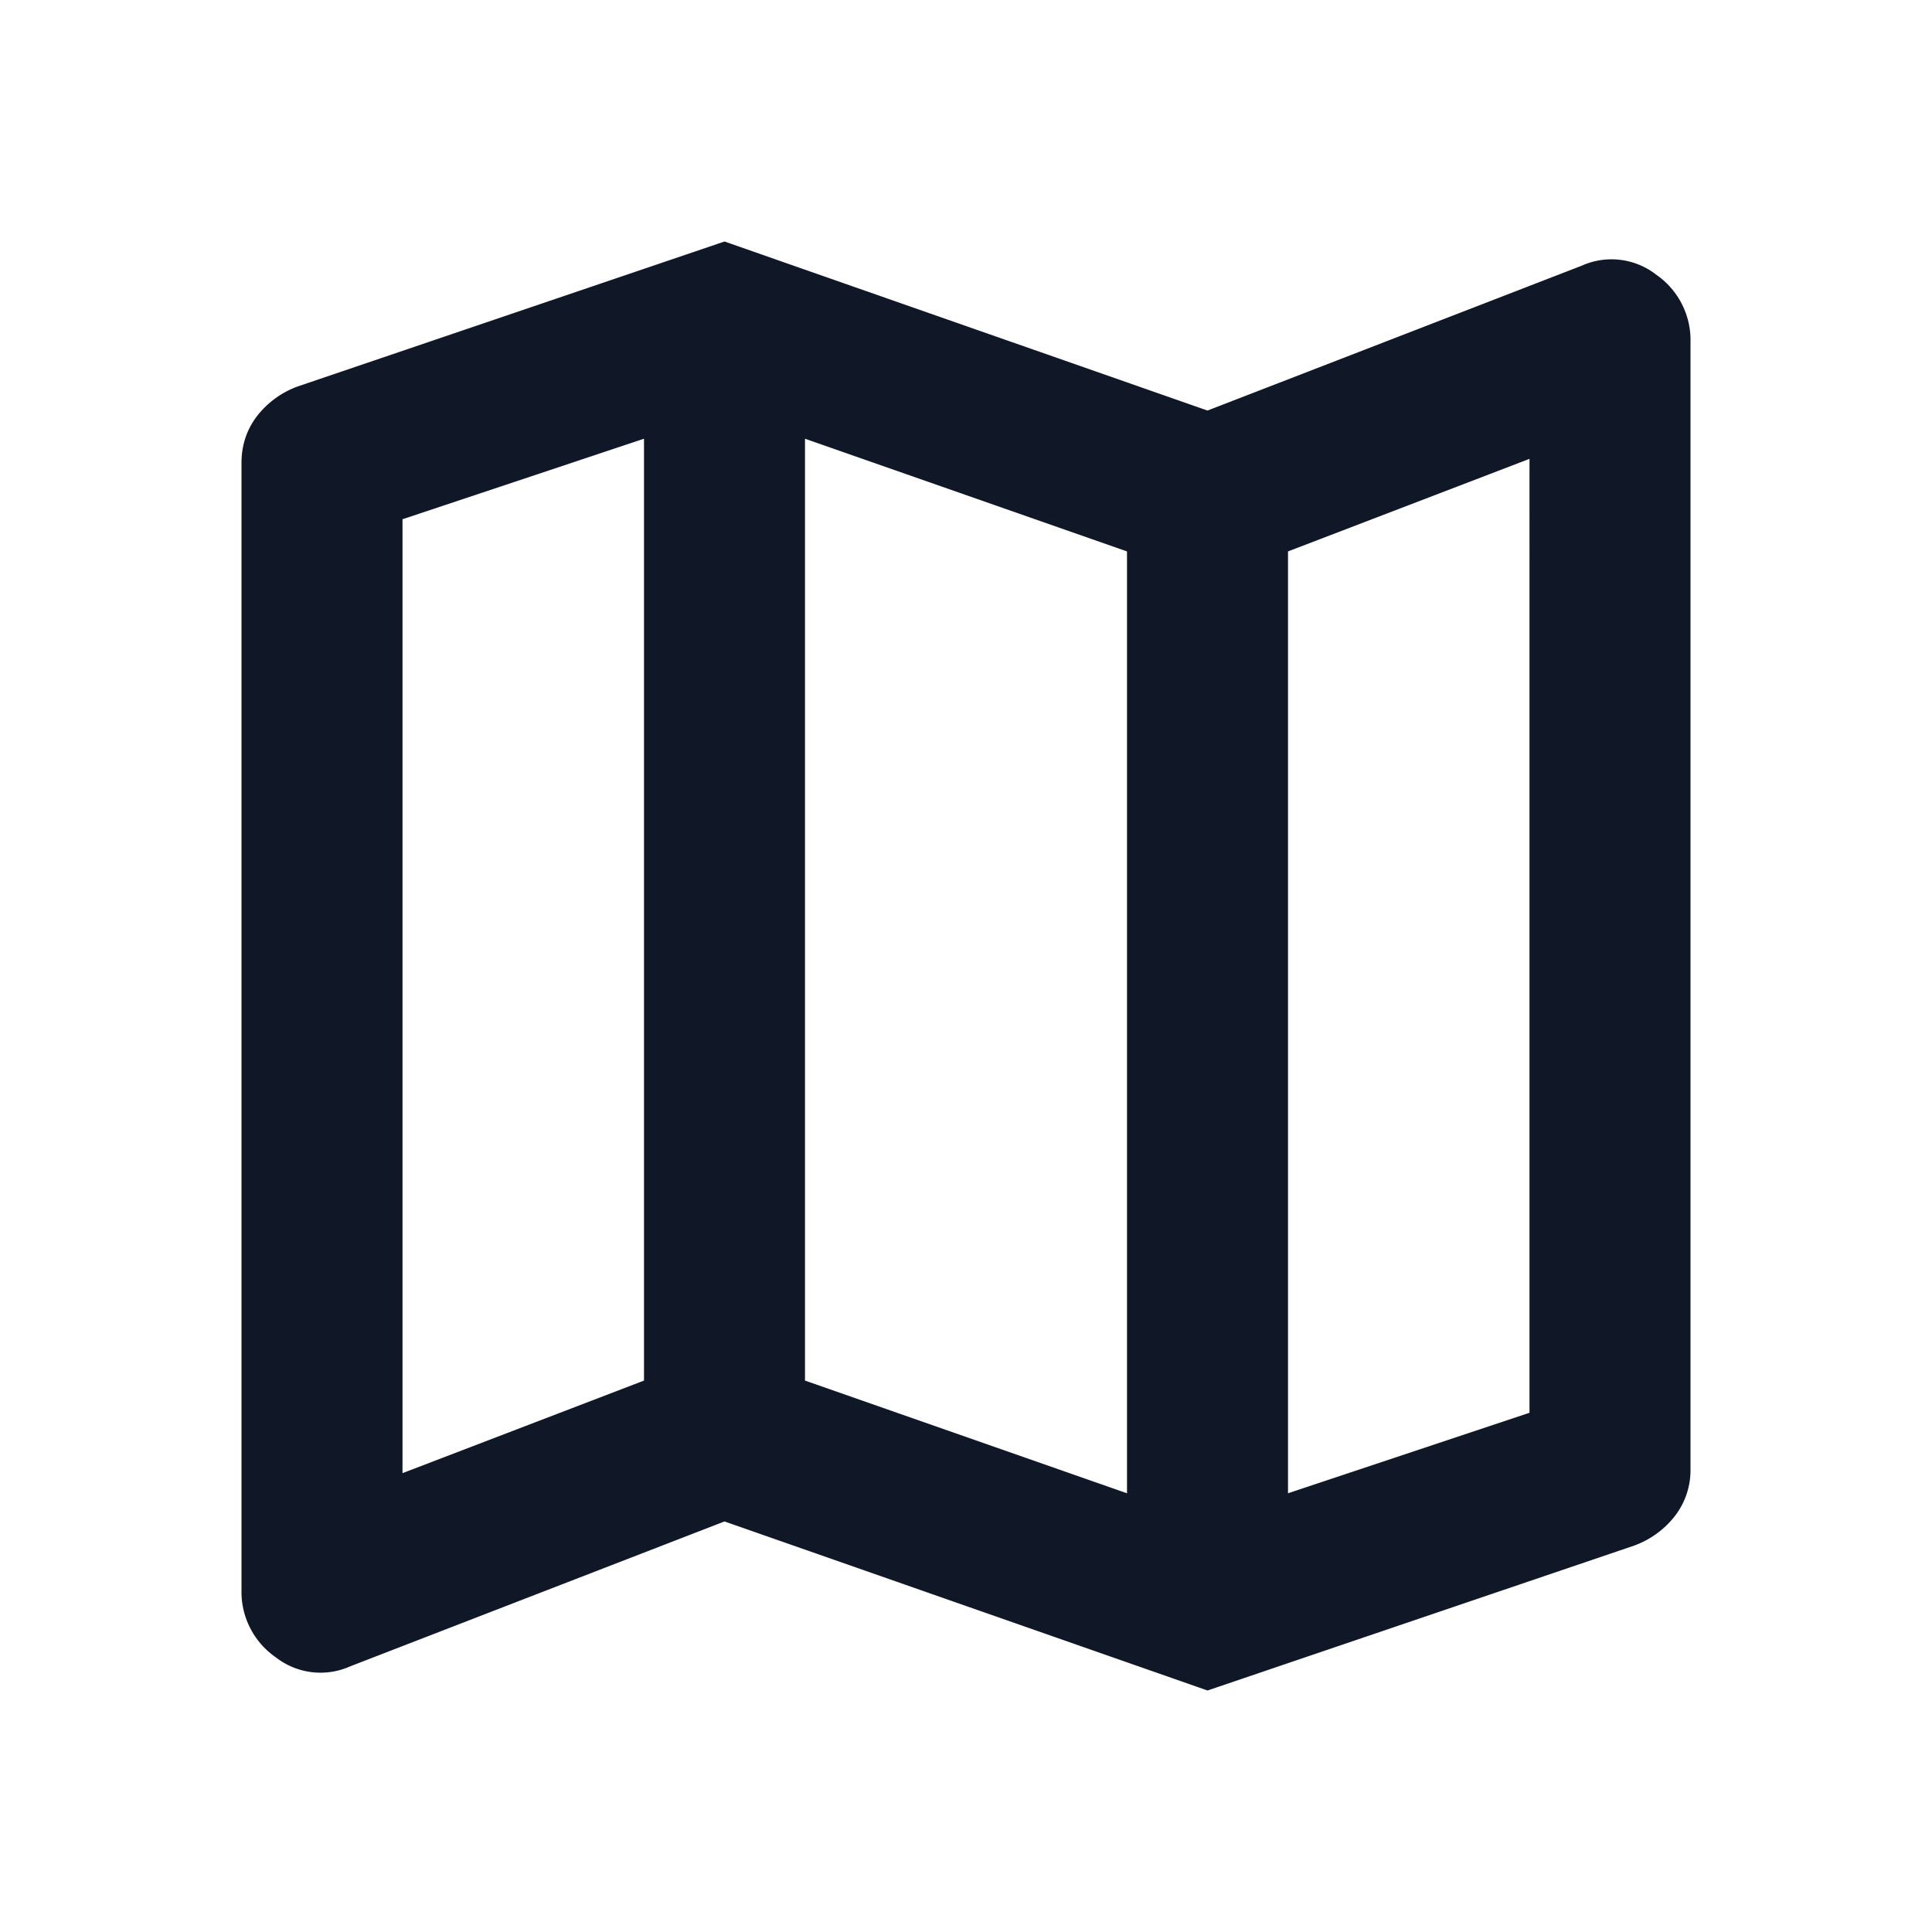
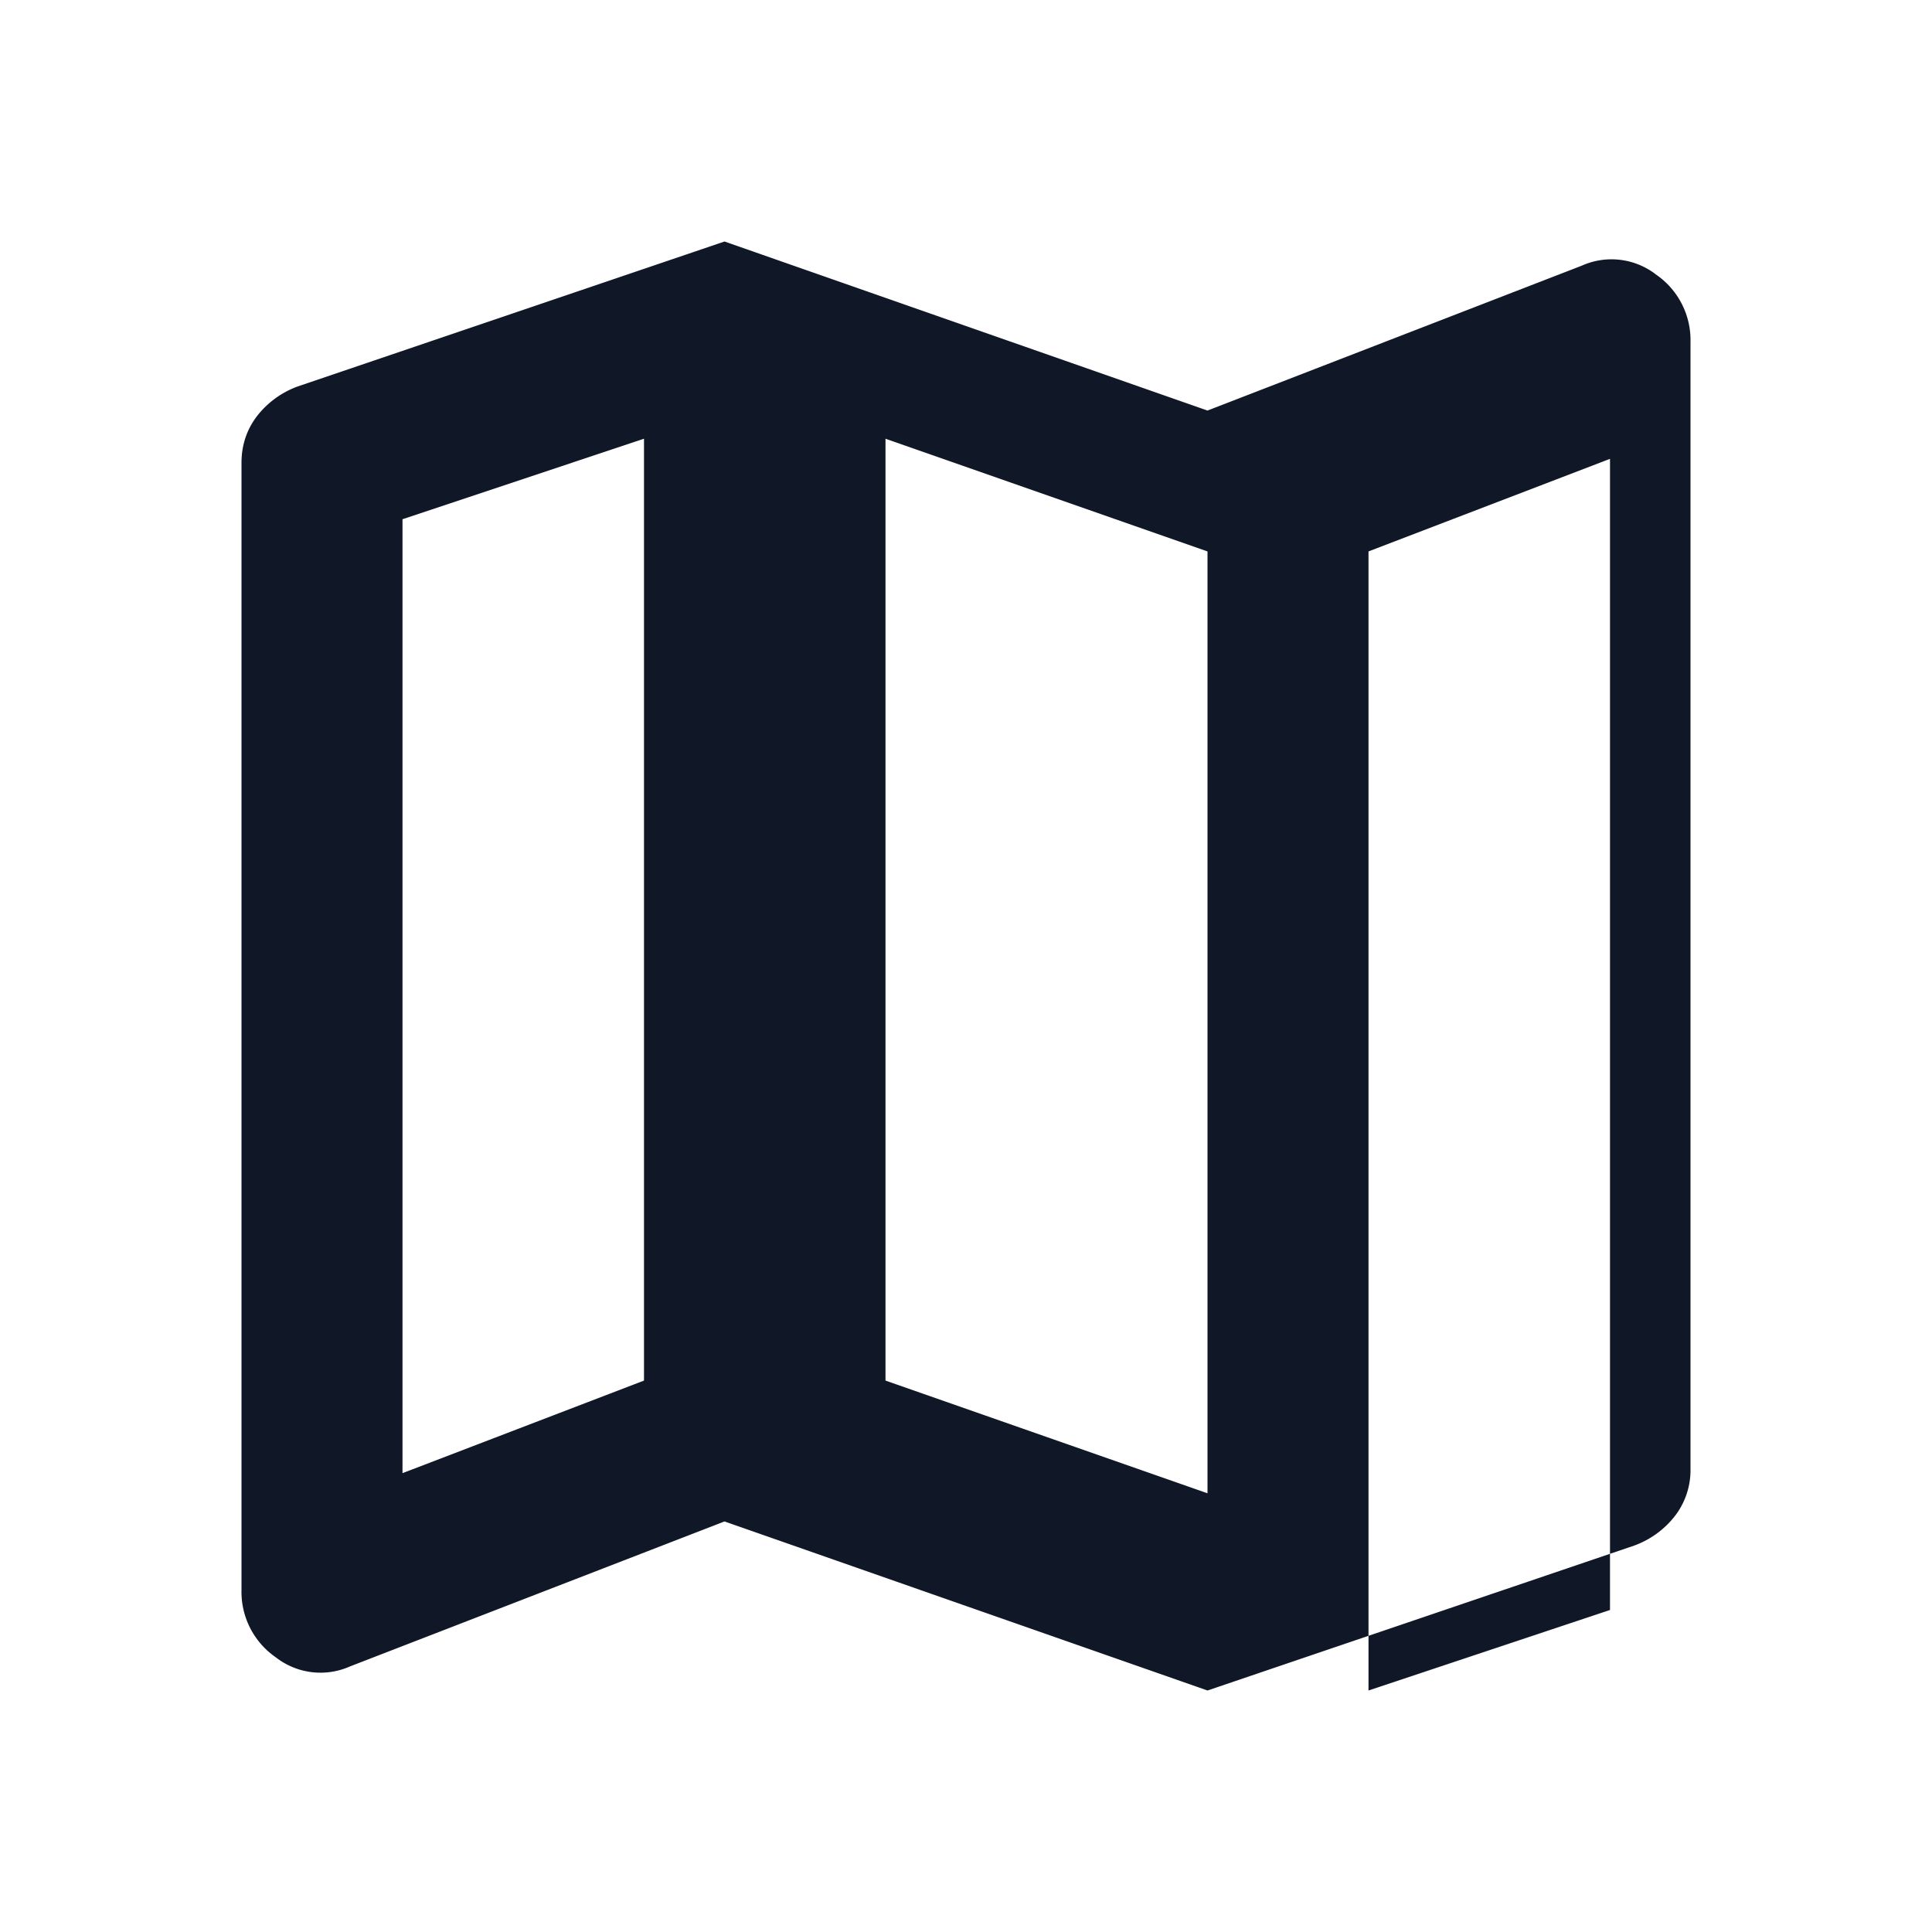
<svg xmlns="http://www.w3.org/2000/svg" width="24" height="24" fill="none">
-   <path fill="#101828" d="m15 21-6-2.1-4.65 1.8a.903.903 0 0 1-.925-.113A.988.988 0 0 1 3 19.75v-14c0-.217.063-.408.188-.575A1.13 1.13 0 0 1 3.7 4.8L9 3l6 2.1 4.65-1.8a.903.903 0 0 1 .925.113.988.988 0 0 1 .425.837v14a.933.933 0 0 1-.188.575 1.129 1.129 0 0 1-.512.375L15 21Zm-1-2.45V6.85l-4-1.4v11.7l4 1.4Zm2 0 3-1V5.7l-3 1.15v11.7ZM5 18.3l3-1.15V5.45l-3 1V18.3Z" />
+   <path fill="#101828" d="m15 21-6-2.1-4.65 1.8a.903.903 0 0 1-.925-.113A.988.988 0 0 1 3 19.75v-14c0-.217.063-.408.188-.575A1.13 1.13 0 0 1 3.7 4.8L9 3l6 2.1 4.65-1.8a.903.903 0 0 1 .925.113.988.988 0 0 1 .425.837v14a.933.933 0 0 1-.188.575 1.129 1.129 0 0 1-.512.375L15 21ZV6.85l-4-1.4v11.7l4 1.4Zm2 0 3-1V5.7l-3 1.15v11.7ZM5 18.3l3-1.15V5.45l-3 1V18.3Z" />
</svg>